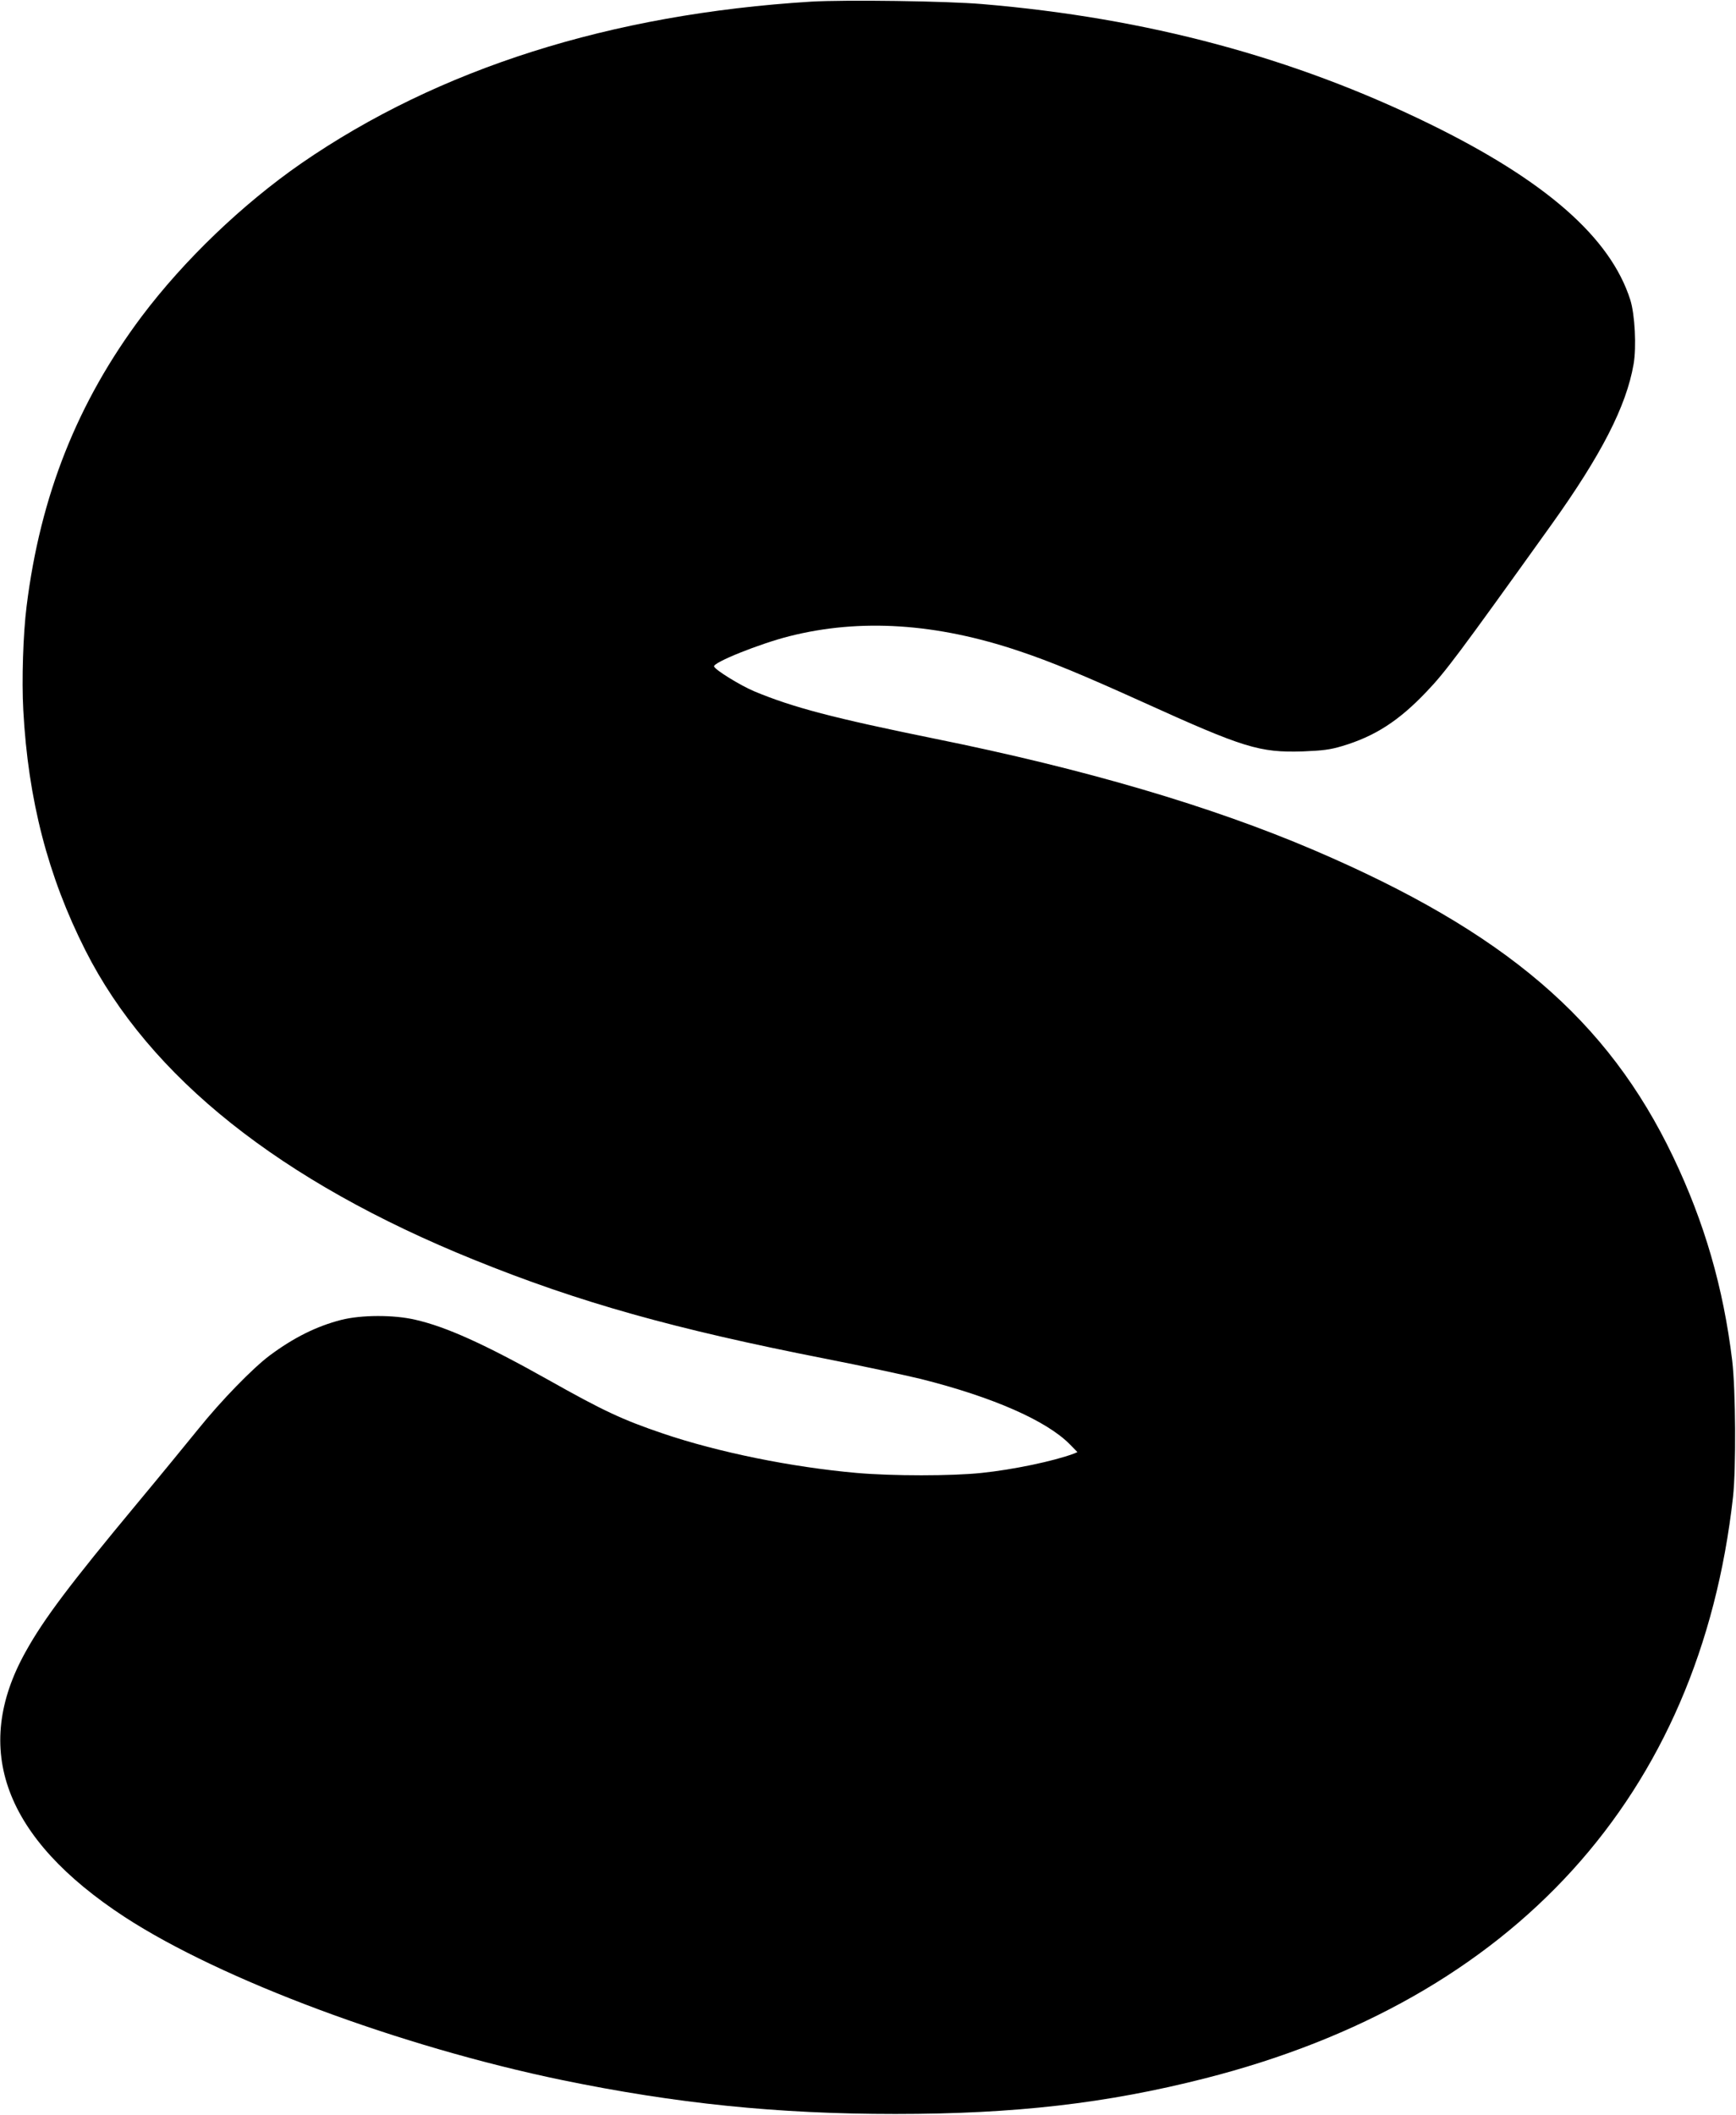
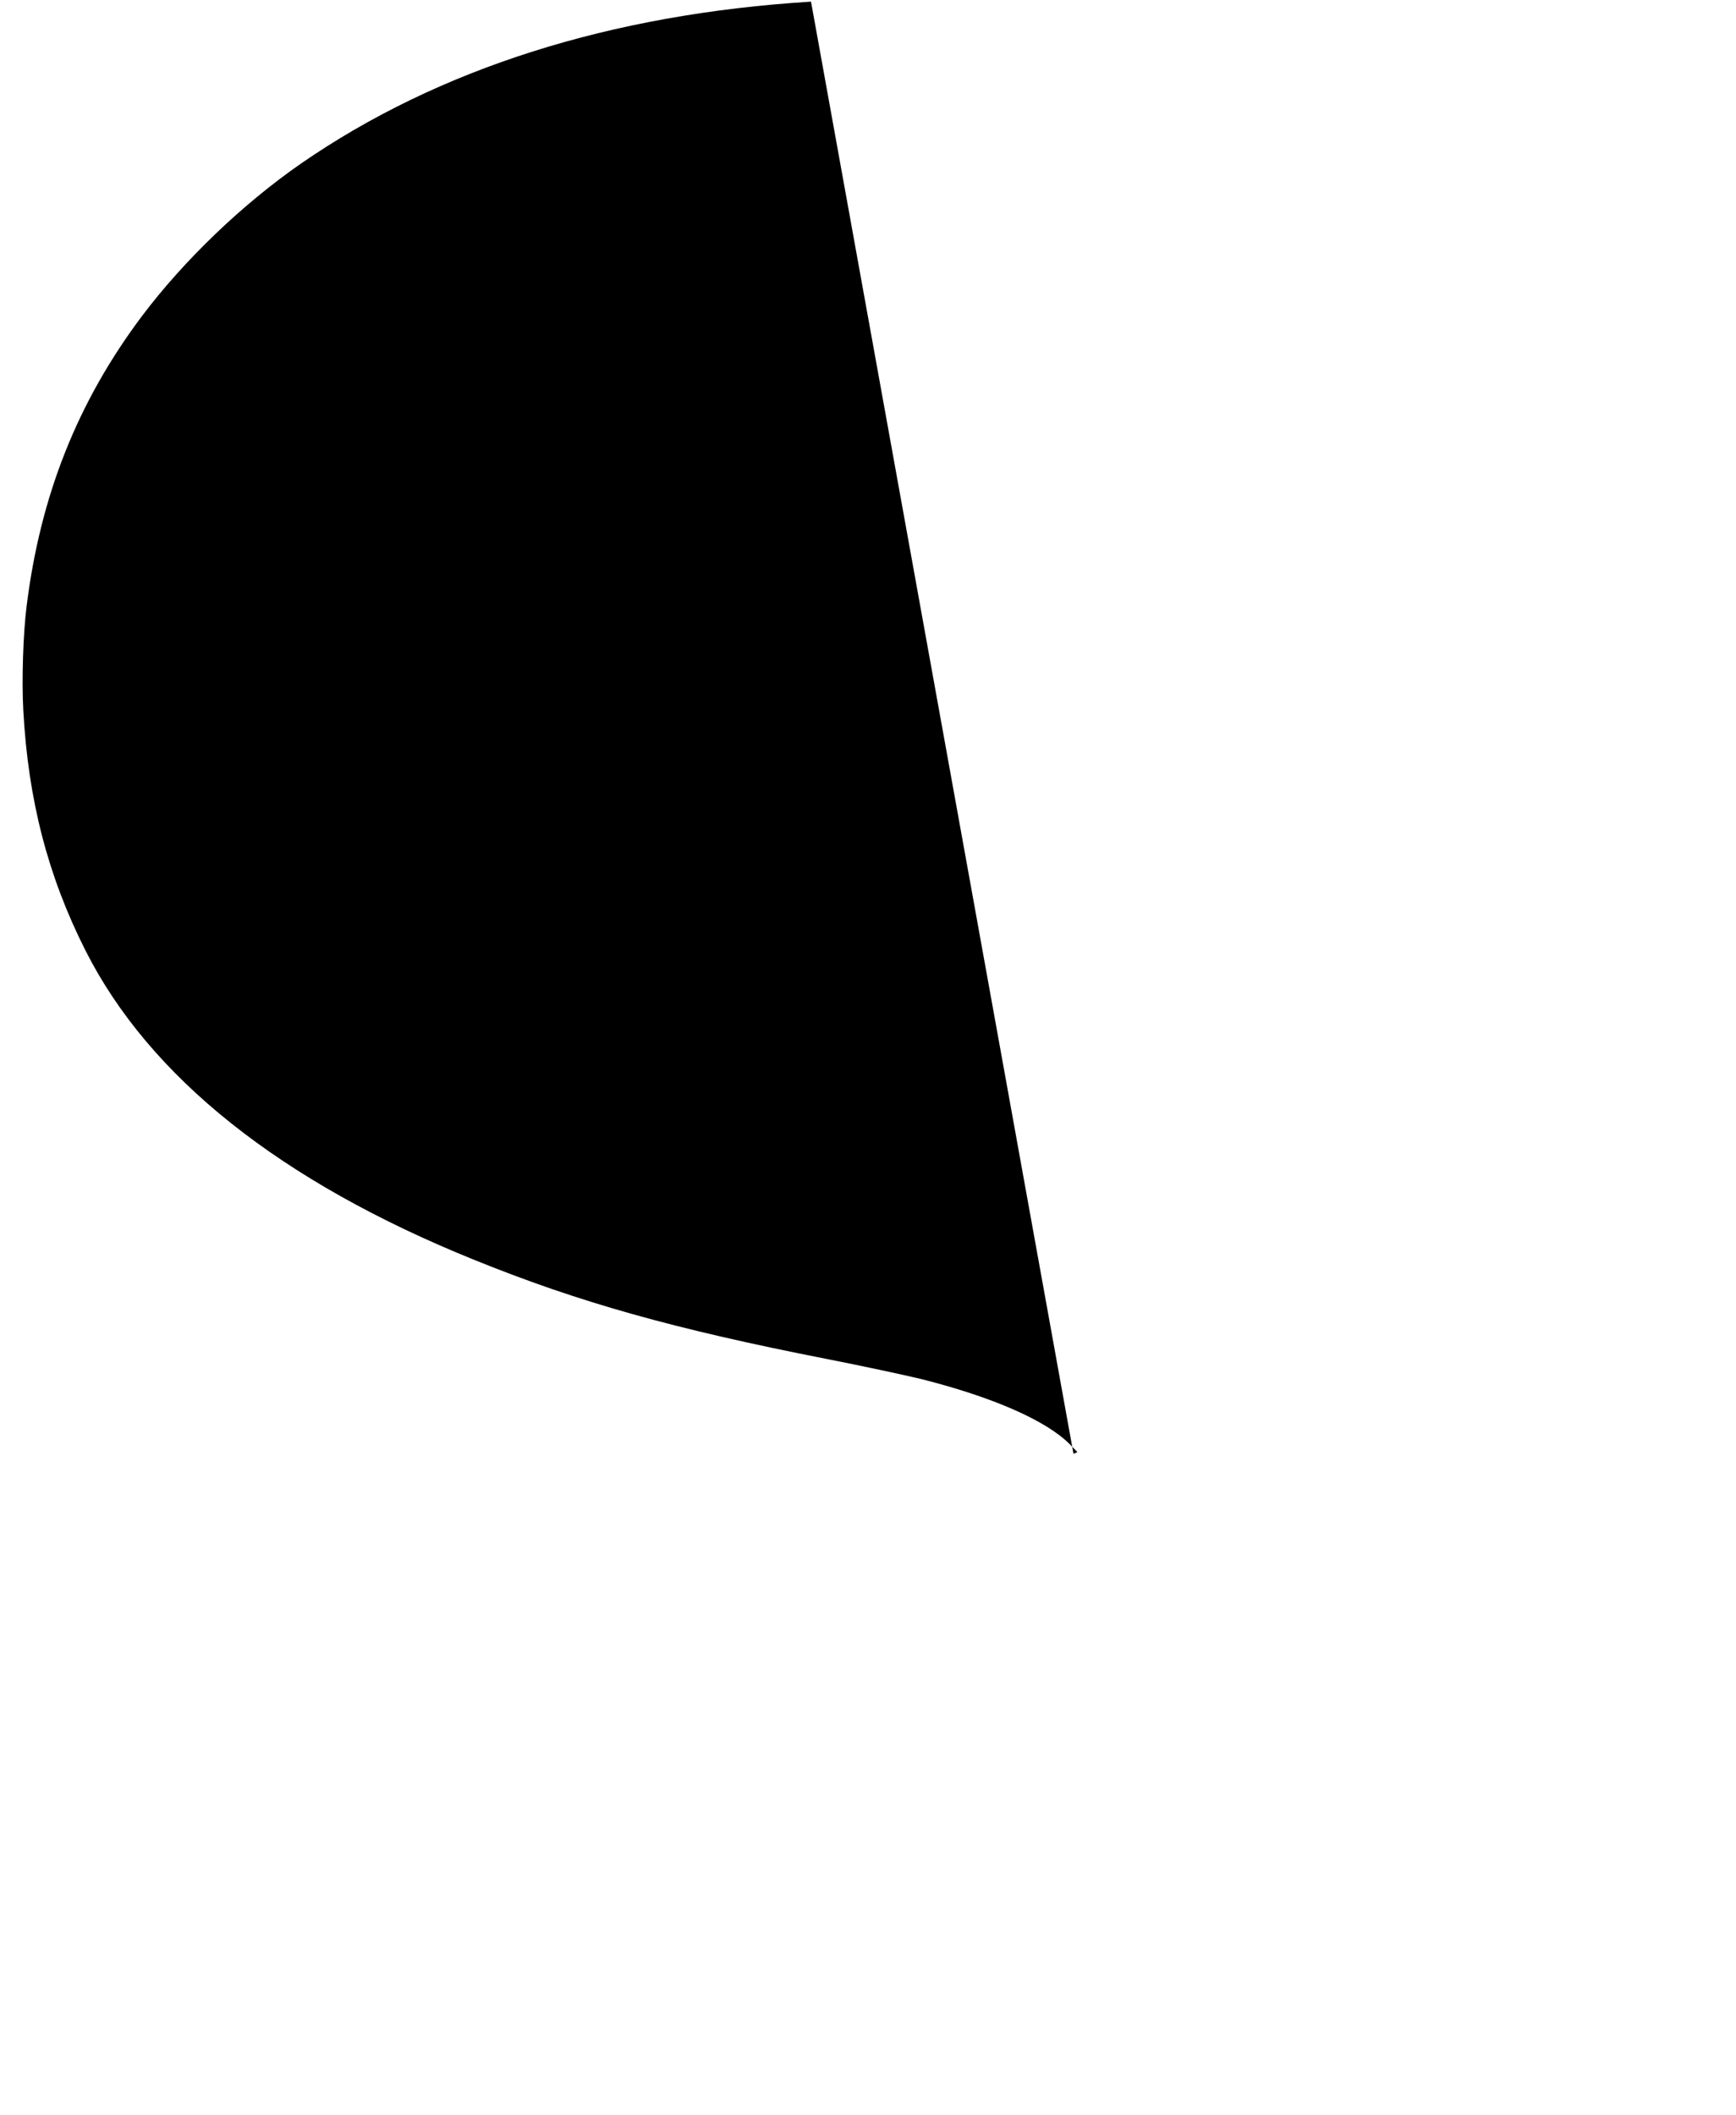
<svg xmlns="http://www.w3.org/2000/svg" version="1.0" width="1051pt" height="1280pt" viewBox="0 0 1051 1280" preserveAspectRatio="xMidYMid meet">
  <g transform="translate(0,1280) scale(0.1,-0.1)" fill="#000000" stroke="none">
-     <path d="M4910 12790 c-1214 -75 -2254 -405 -3085 -978 -358 -248 -711 -587 -967 -927 -389 -519 -614 -1085 -697 -1755 -21 -166 -30 -447 -20 -628 29 -542 149 -1005 376 -1454 388 -768 1181 -1399 2353 -1873 637 -258 1211 -419 2134 -600 214 -42 470 -97 570 -121 438 -110 765 -254 905 -398 l44 -45 -24 -10 c-118 -44 -363 -96 -557 -116 -178 -19 -541 -19 -756 0 -395 35 -837 125 -1171 238 -245 83 -363 138 -695 325 -385 216 -617 321 -805 364 -132 31 -328 30 -450 -1 -148 -38 -287 -107 -432 -215 -103 -77 -294 -273 -433 -446 -69 -85 -235 -288 -370 -450 -404 -486 -565 -699 -674 -896 -331 -591 -129 -1131 599 -1607 584 -380 1664 -783 2649 -987 690 -142 1302 -205 2016 -205 727 0 1279 64 1873 215 1874 476 2997 1712 3199 3520 19 172 16 650 -5 825 -54 444 -168 836 -357 1232 -397 831 -1020 1363 -2174 1857 -622 266 -1386 491 -2297 675 -614 125 -858 189 -1091 286 -86 36 -238 130 -245 151 -8 24 277 138 455 183 430 109 892 79 1393 -90 194 -65 386 -145 749 -309 611 -277 705 -306 967 -298 122 5 164 10 238 32 198 59 343 152 511 329 113 118 189 219 757 1012 301 421 453 716 497 971 18 104 8 300 -20 389 -120 377 -512 721 -1215 1065 -824 403 -1711 641 -2705 725 -219 19 -832 27 -1040 15z" />
+     <path d="M4910 12790 c-1214 -75 -2254 -405 -3085 -978 -358 -248 -711 -587 -967 -927 -389 -519 -614 -1085 -697 -1755 -21 -166 -30 -447 -20 -628 29 -542 149 -1005 376 -1454 388 -768 1181 -1399 2353 -1873 637 -258 1211 -419 2134 -600 214 -42 470 -97 570 -121 438 -110 765 -254 905 -398 l44 -45 -24 -10 z" />
  </g>
</svg>